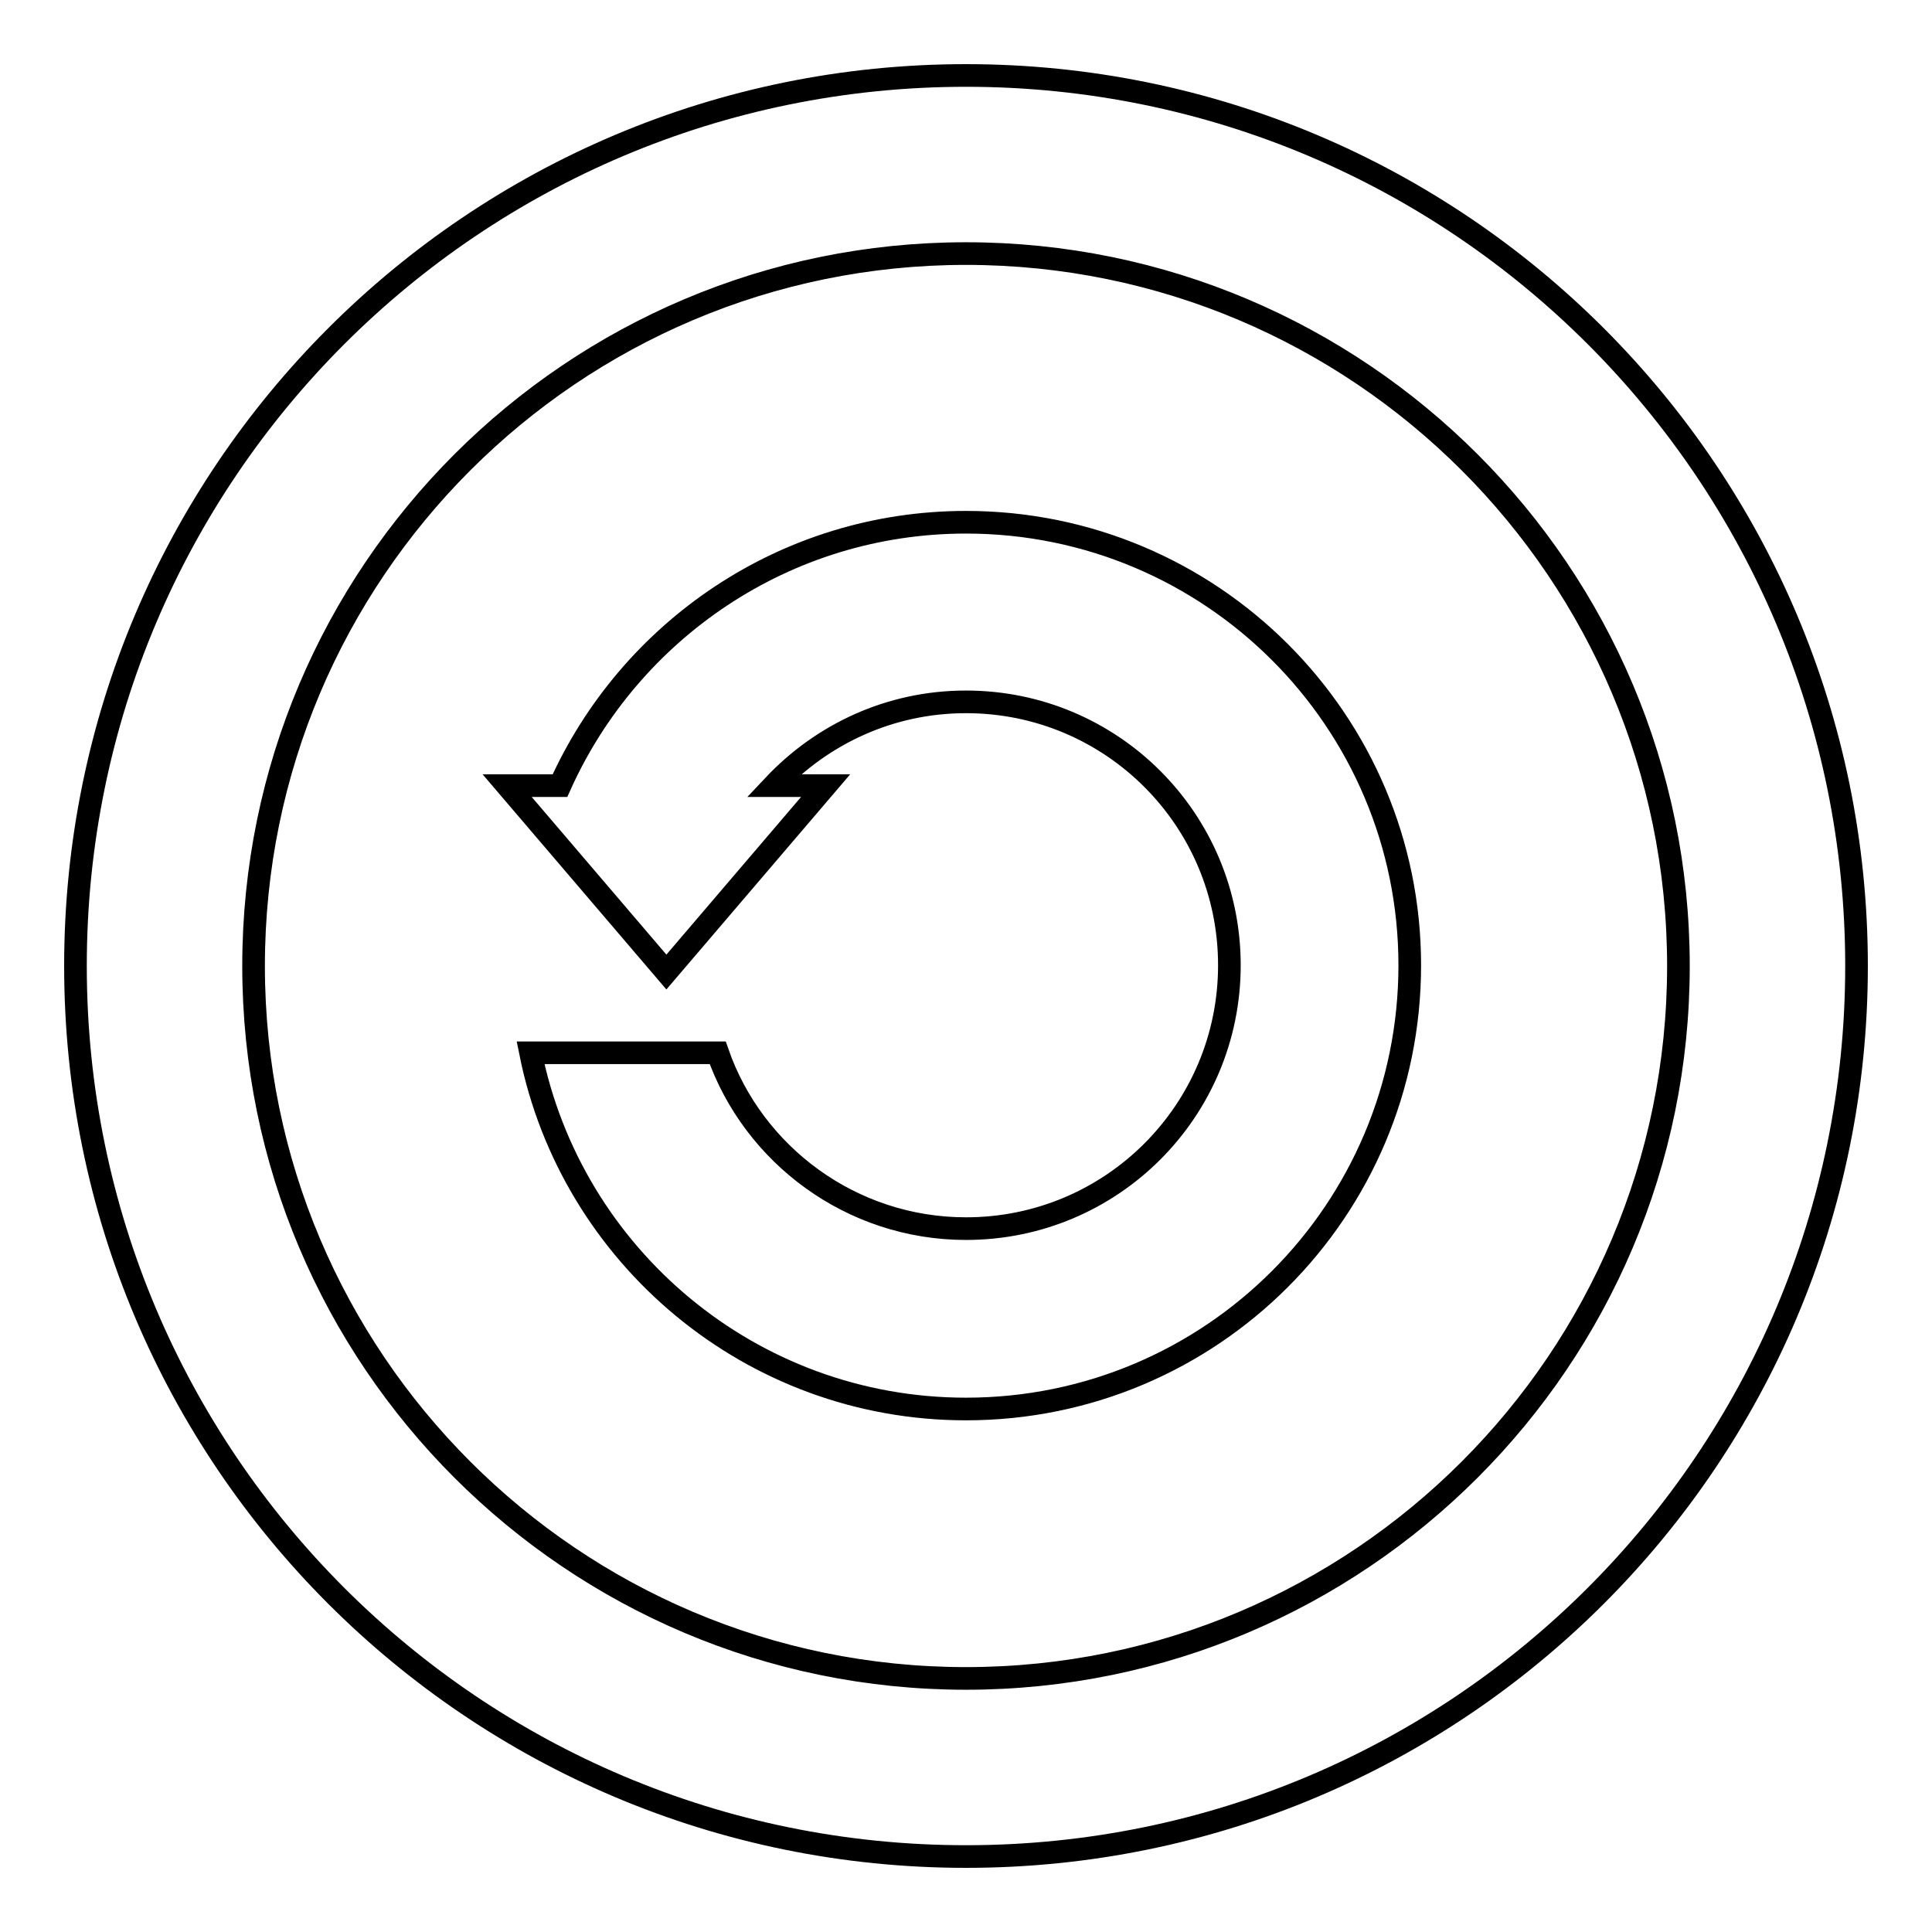
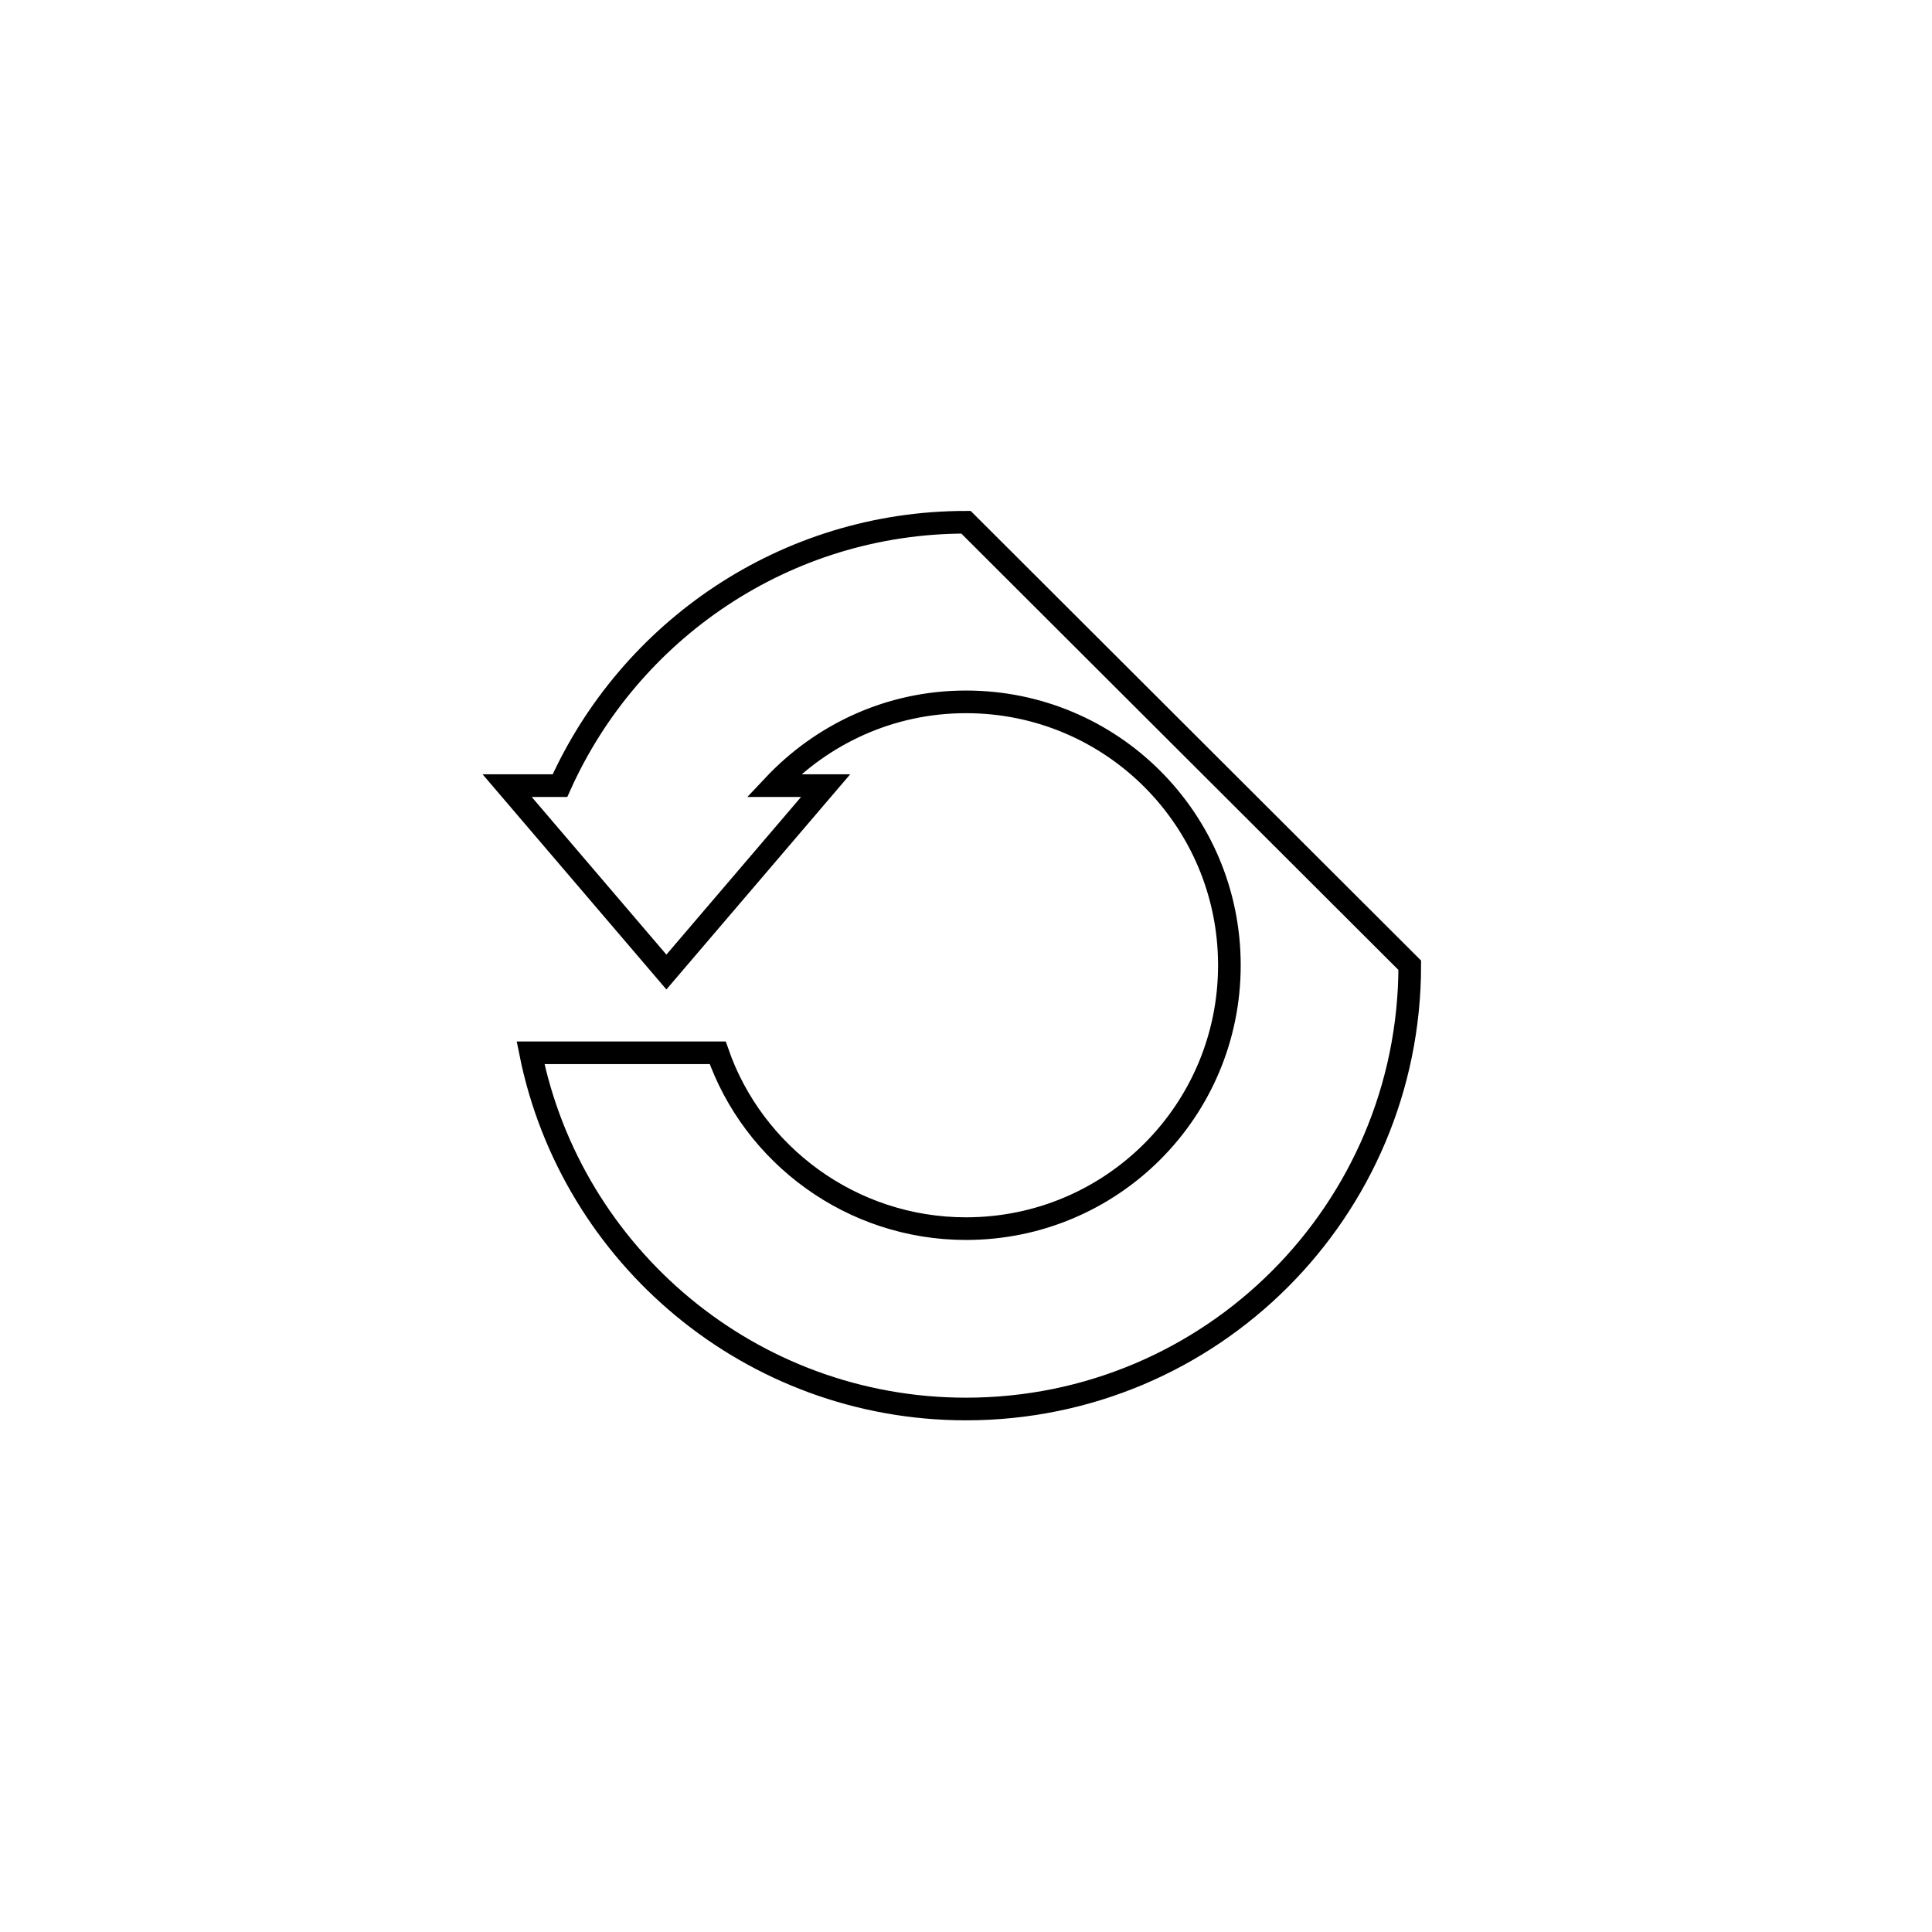
<svg xmlns="http://www.w3.org/2000/svg" version="1.1" x="0px" y="0px" viewBox="0 0 256 256" enable-background="new 0 0 256 256" xml:space="preserve">
  <g>
    <g>
-       <path stroke-width="3" fill-opacity="0" stroke="#000000" d="M128,10C62.8,10,10,62.8,10,128c0,65.2,52.8,118,118,118c65.2,0,118-52.8,118-118C246,62.8,193.2,10,128,10z M128,222.4c-52.1,0-94.4-42.3-94.4-94.4S75.9,33.6,128,33.6s94.4,42.3,94.4,94.4S180.1,222.4,128,222.4z" />
-       <path stroke-width="3" fill-opacity="0" stroke="#000000" d="M128,69.2c-24,0-44.6,14.4-53.8,34.9h-7l21.1,24.7l21.1-24.7h-6.9c6.4-6.8,15.4-11.1,25.5-11.1c19.3,0,34.9,15.6,34.9,34.9s-15.6,34.9-34.9,34.9c-15.2,0-28.2-9.8-32.9-23.3H70.3c5.4,26.9,29.2,47.2,57.7,47.2c32.5,0,58.8-26.3,58.8-58.8C186.8,95.5,160.5,69.2,128,69.2z" />
+       <path stroke-width="3" fill-opacity="0" stroke="#000000" d="M128,69.2c-24,0-44.6,14.4-53.8,34.9h-7l21.1,24.7l21.1-24.7h-6.9c6.4-6.8,15.4-11.1,25.5-11.1c19.3,0,34.9,15.6,34.9,34.9s-15.6,34.9-34.9,34.9c-15.2,0-28.2-9.8-32.9-23.3H70.3c5.4,26.9,29.2,47.2,57.7,47.2c32.5,0,58.8-26.3,58.8-58.8z" />
    </g>
  </g>
</svg>